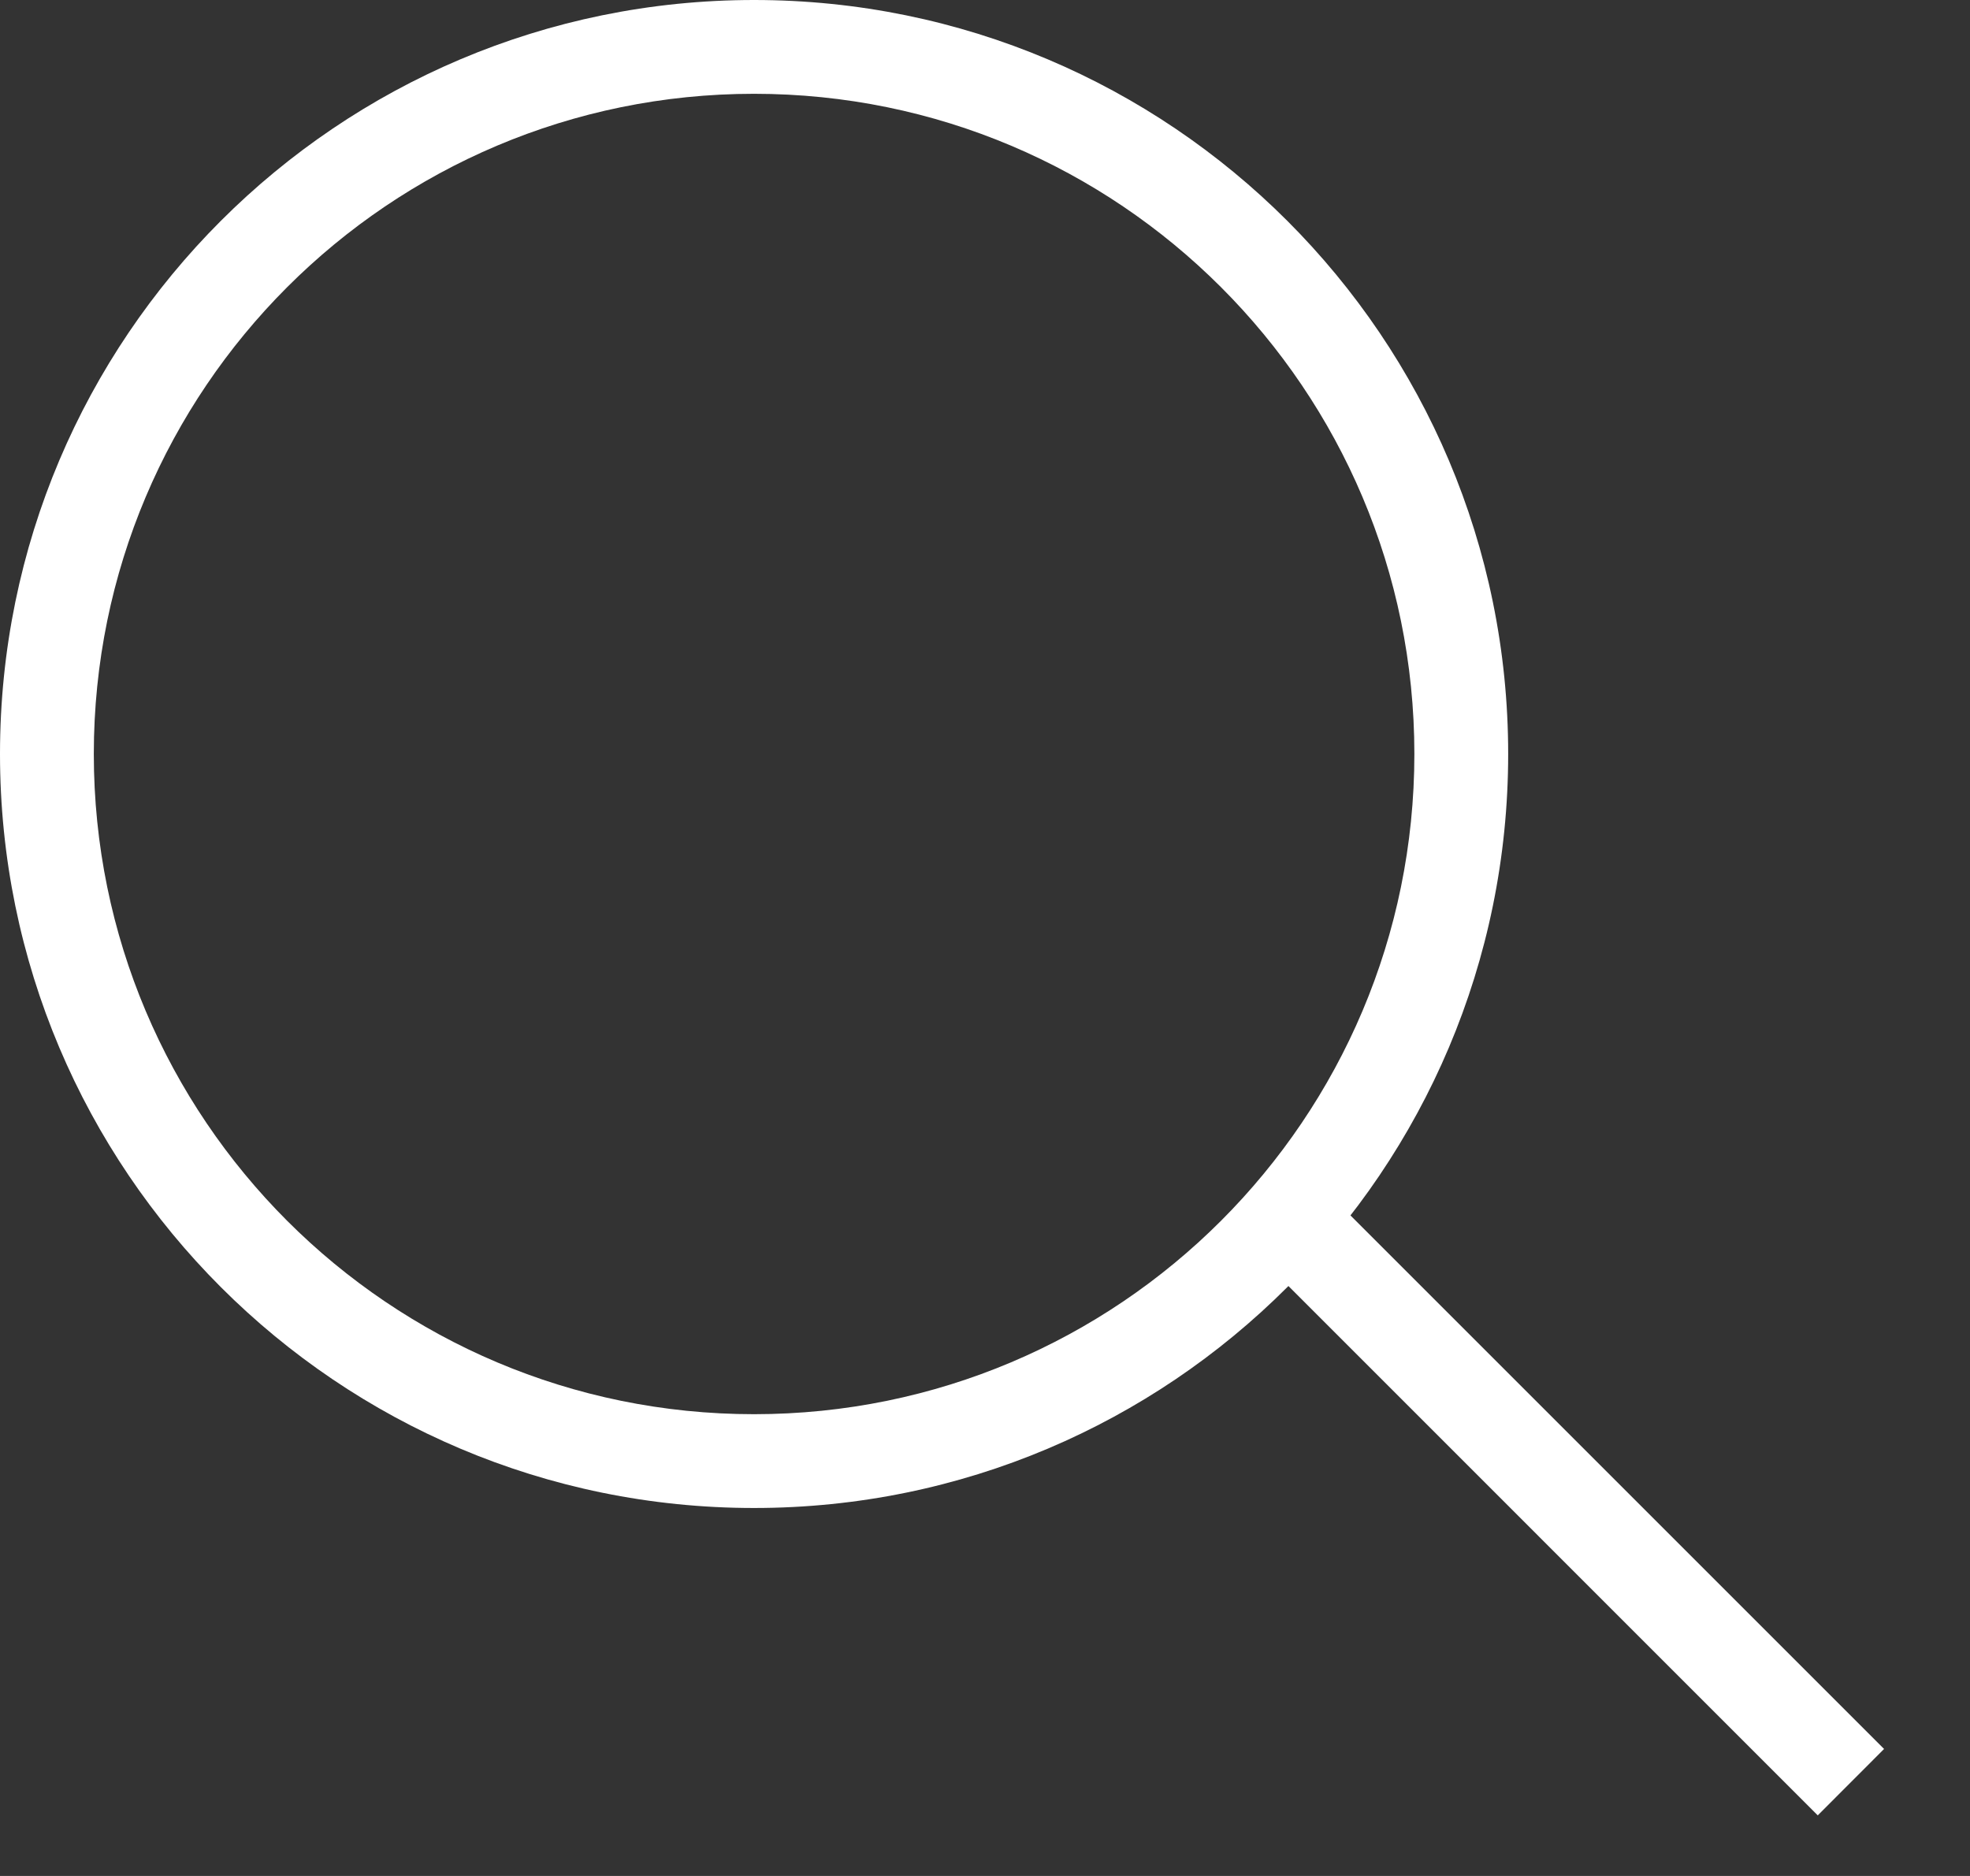
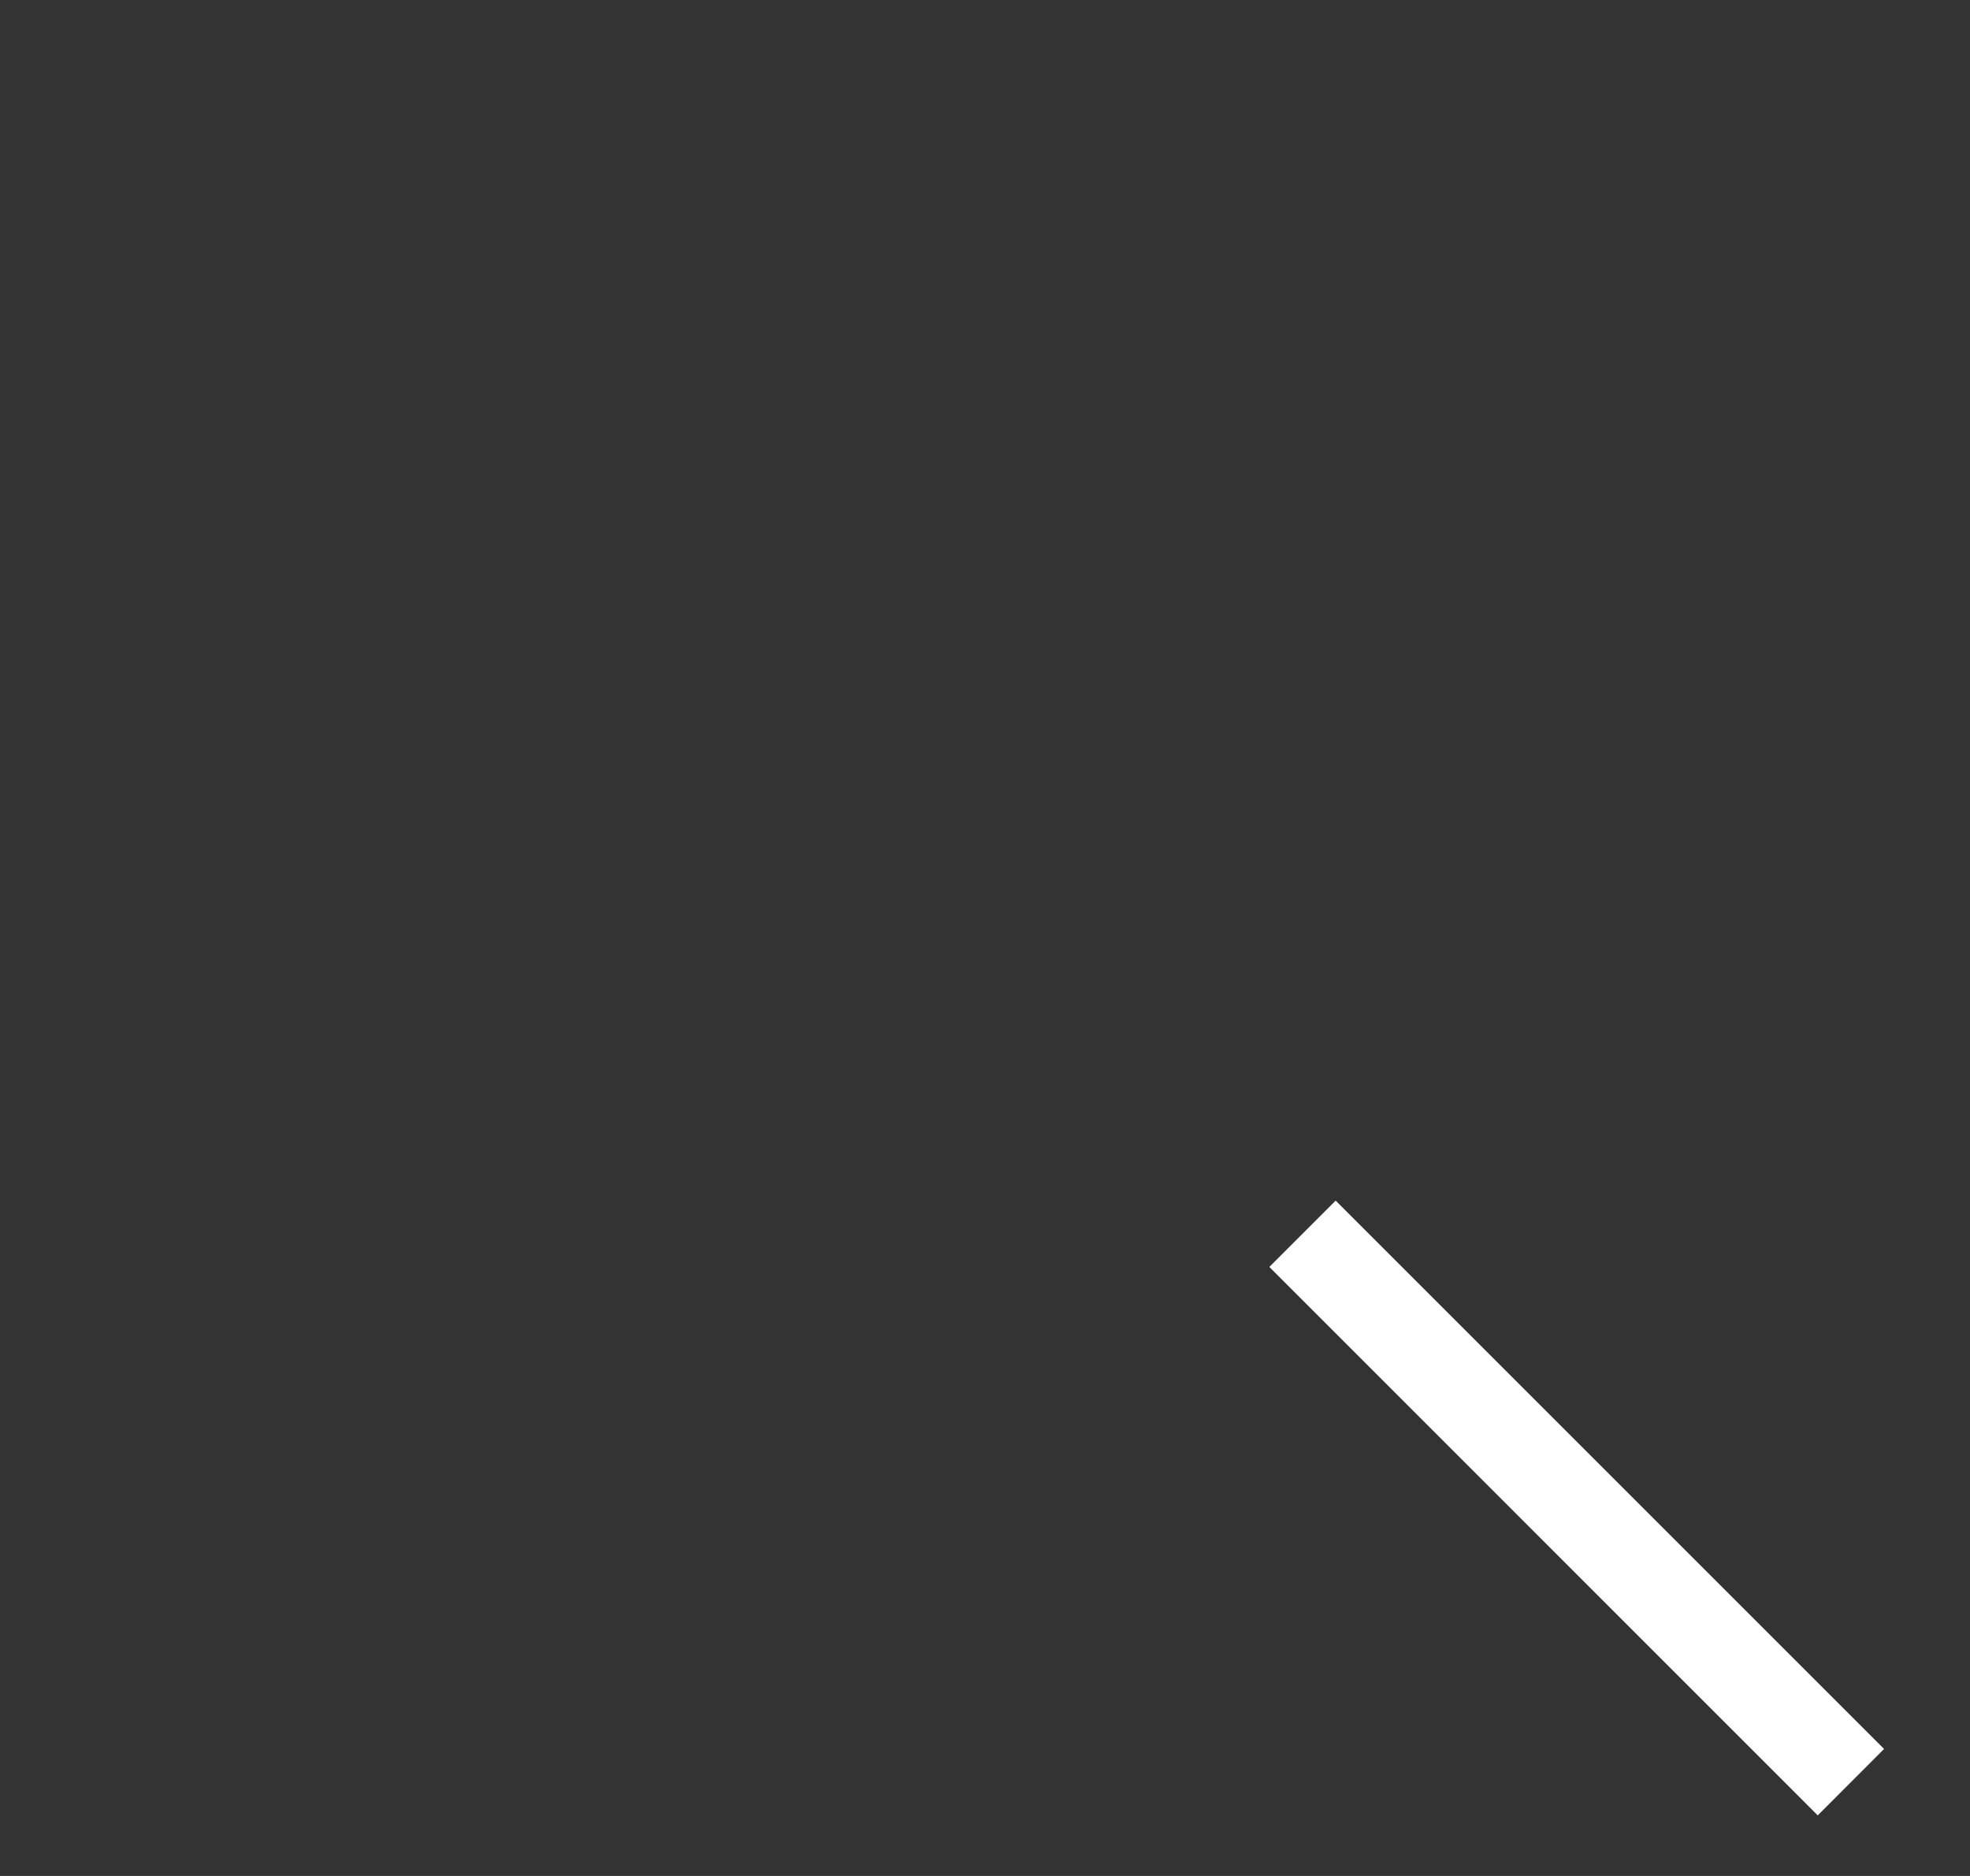
<svg xmlns="http://www.w3.org/2000/svg" width="21" height="20" viewBox="0 0 21 20" fill="none">
  <rect x="0" y="0" width="21" height="20" fill="#333333" stroke="none" />
  <path fill-rule="evenodd" clip-rule="evenodd" d="M19.377 19.354L13.531 13.507L14.238 12.8L20.084 18.646L19.377 19.354Z" fill="white" />
-   <path fill-rule="evenodd" clip-rule="evenodd" d="M8.038 15.077C11.926 15.077 15.077 11.926 15.077 8.038C15.077 4.151 11.926 1 8.038 1C4.151 1 1 4.151 1 8.038C1 11.926 4.151 15.077 8.038 15.077ZM8.038 16.077C12.478 16.077 16.077 12.478 16.077 8.038C16.077 3.599 12.478 0 8.038 0C3.599 0 0 3.599 0 8.038C0 12.478 3.599 16.077 8.038 16.077Z" fill="white" />
</svg>